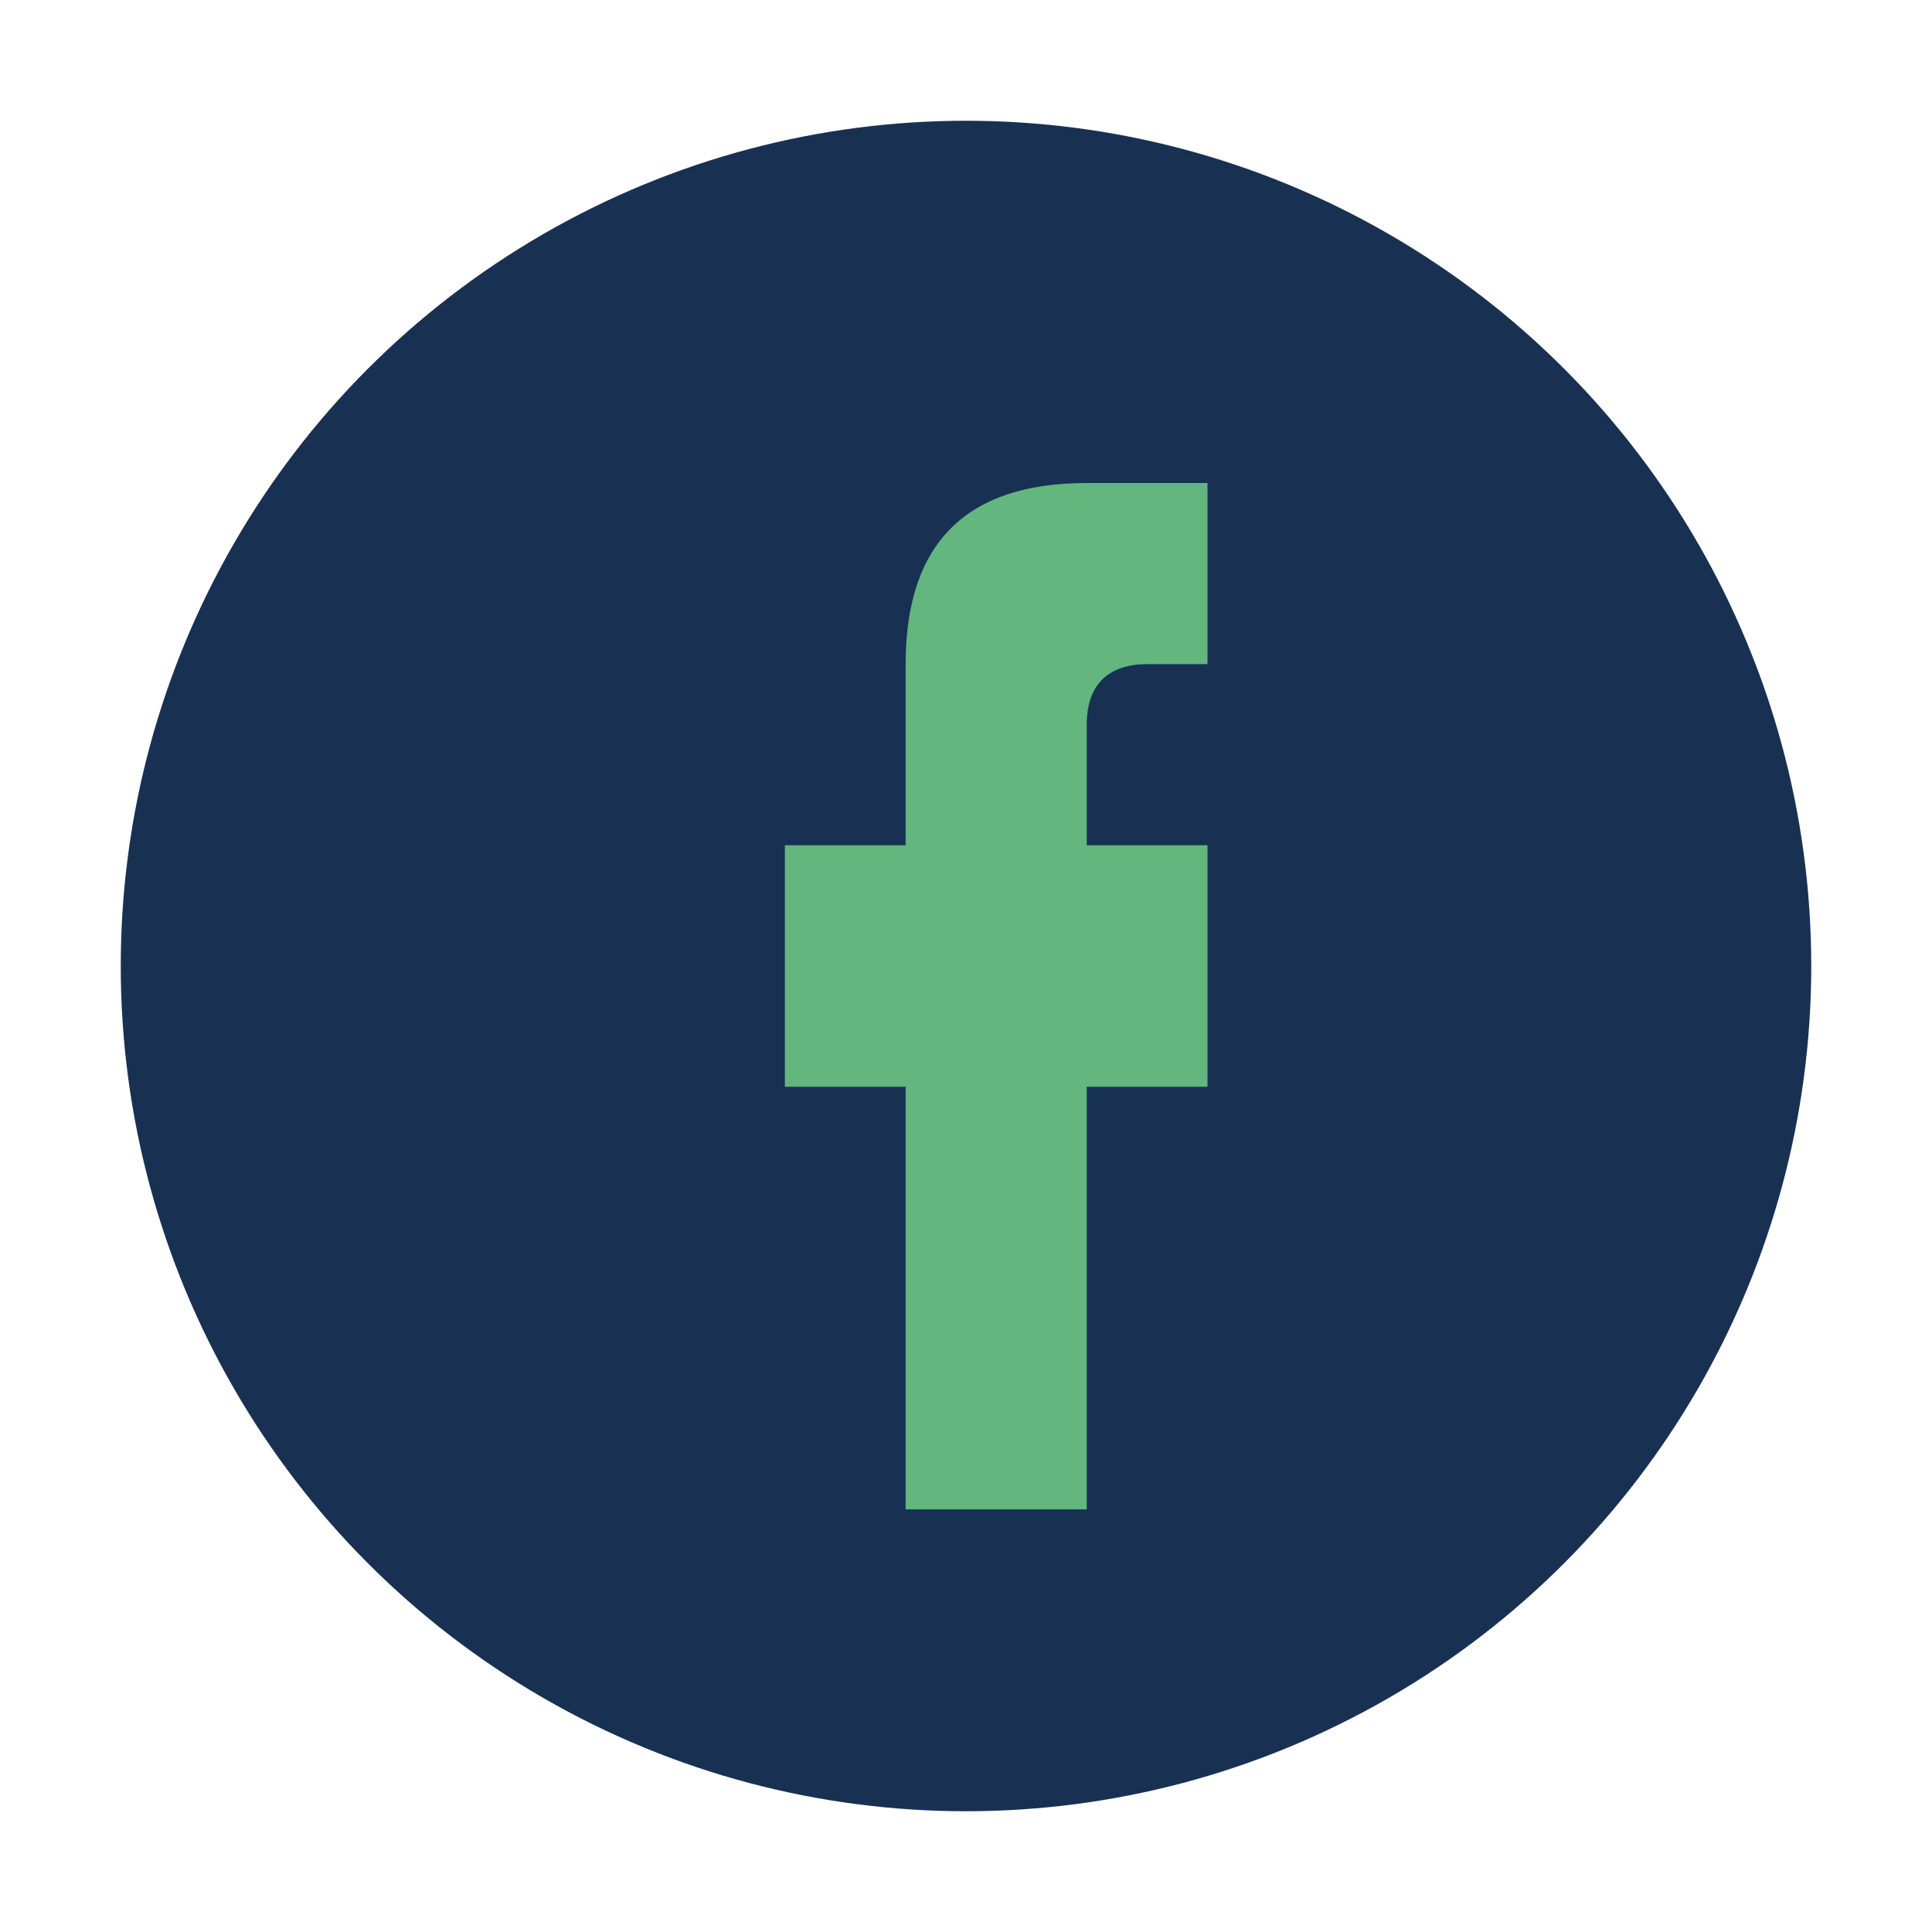
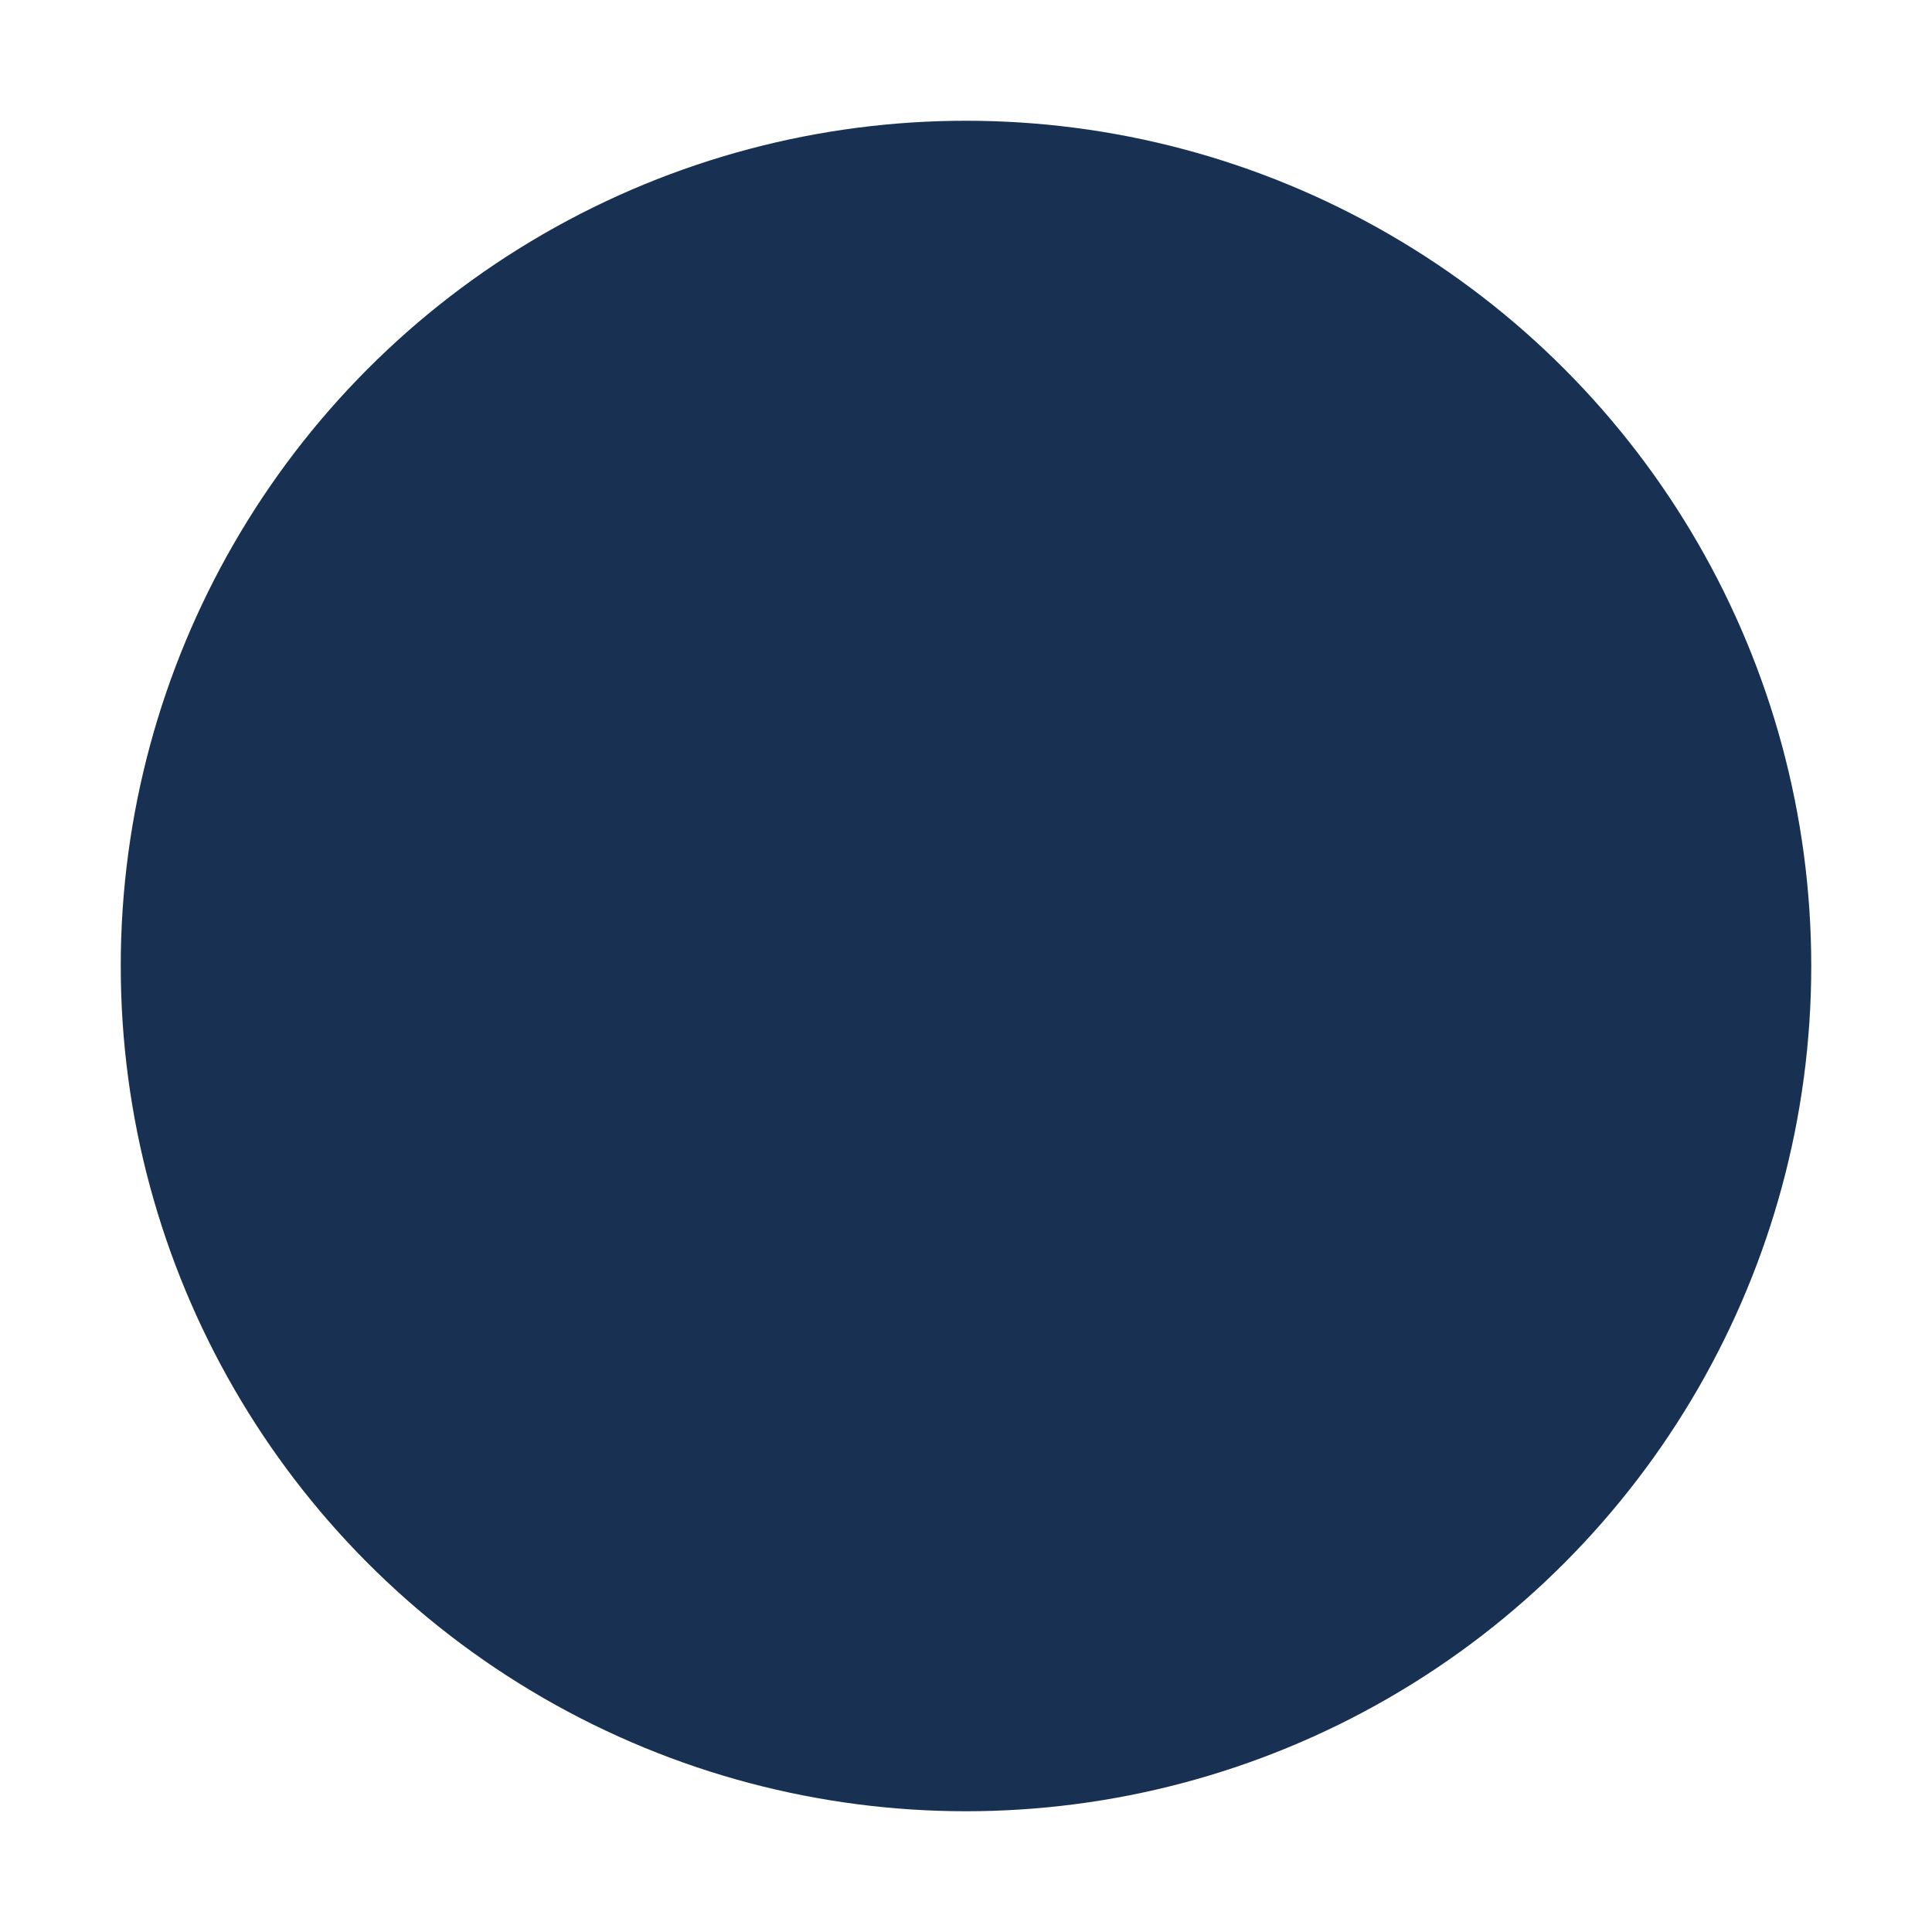
<svg xmlns="http://www.w3.org/2000/svg" width="32" height="32" viewBox="0 0 32 32">
  <circle cx="16" cy="16" r="14" fill="#183153" />
-   <path d="M18 18h2v-4h-2v-2c0-.7.4-1 1-1h1v-3h-2c-2 0-3 1-3 3v3h-2v4h2v7h3v-7z" fill="#63B67E" />
</svg>